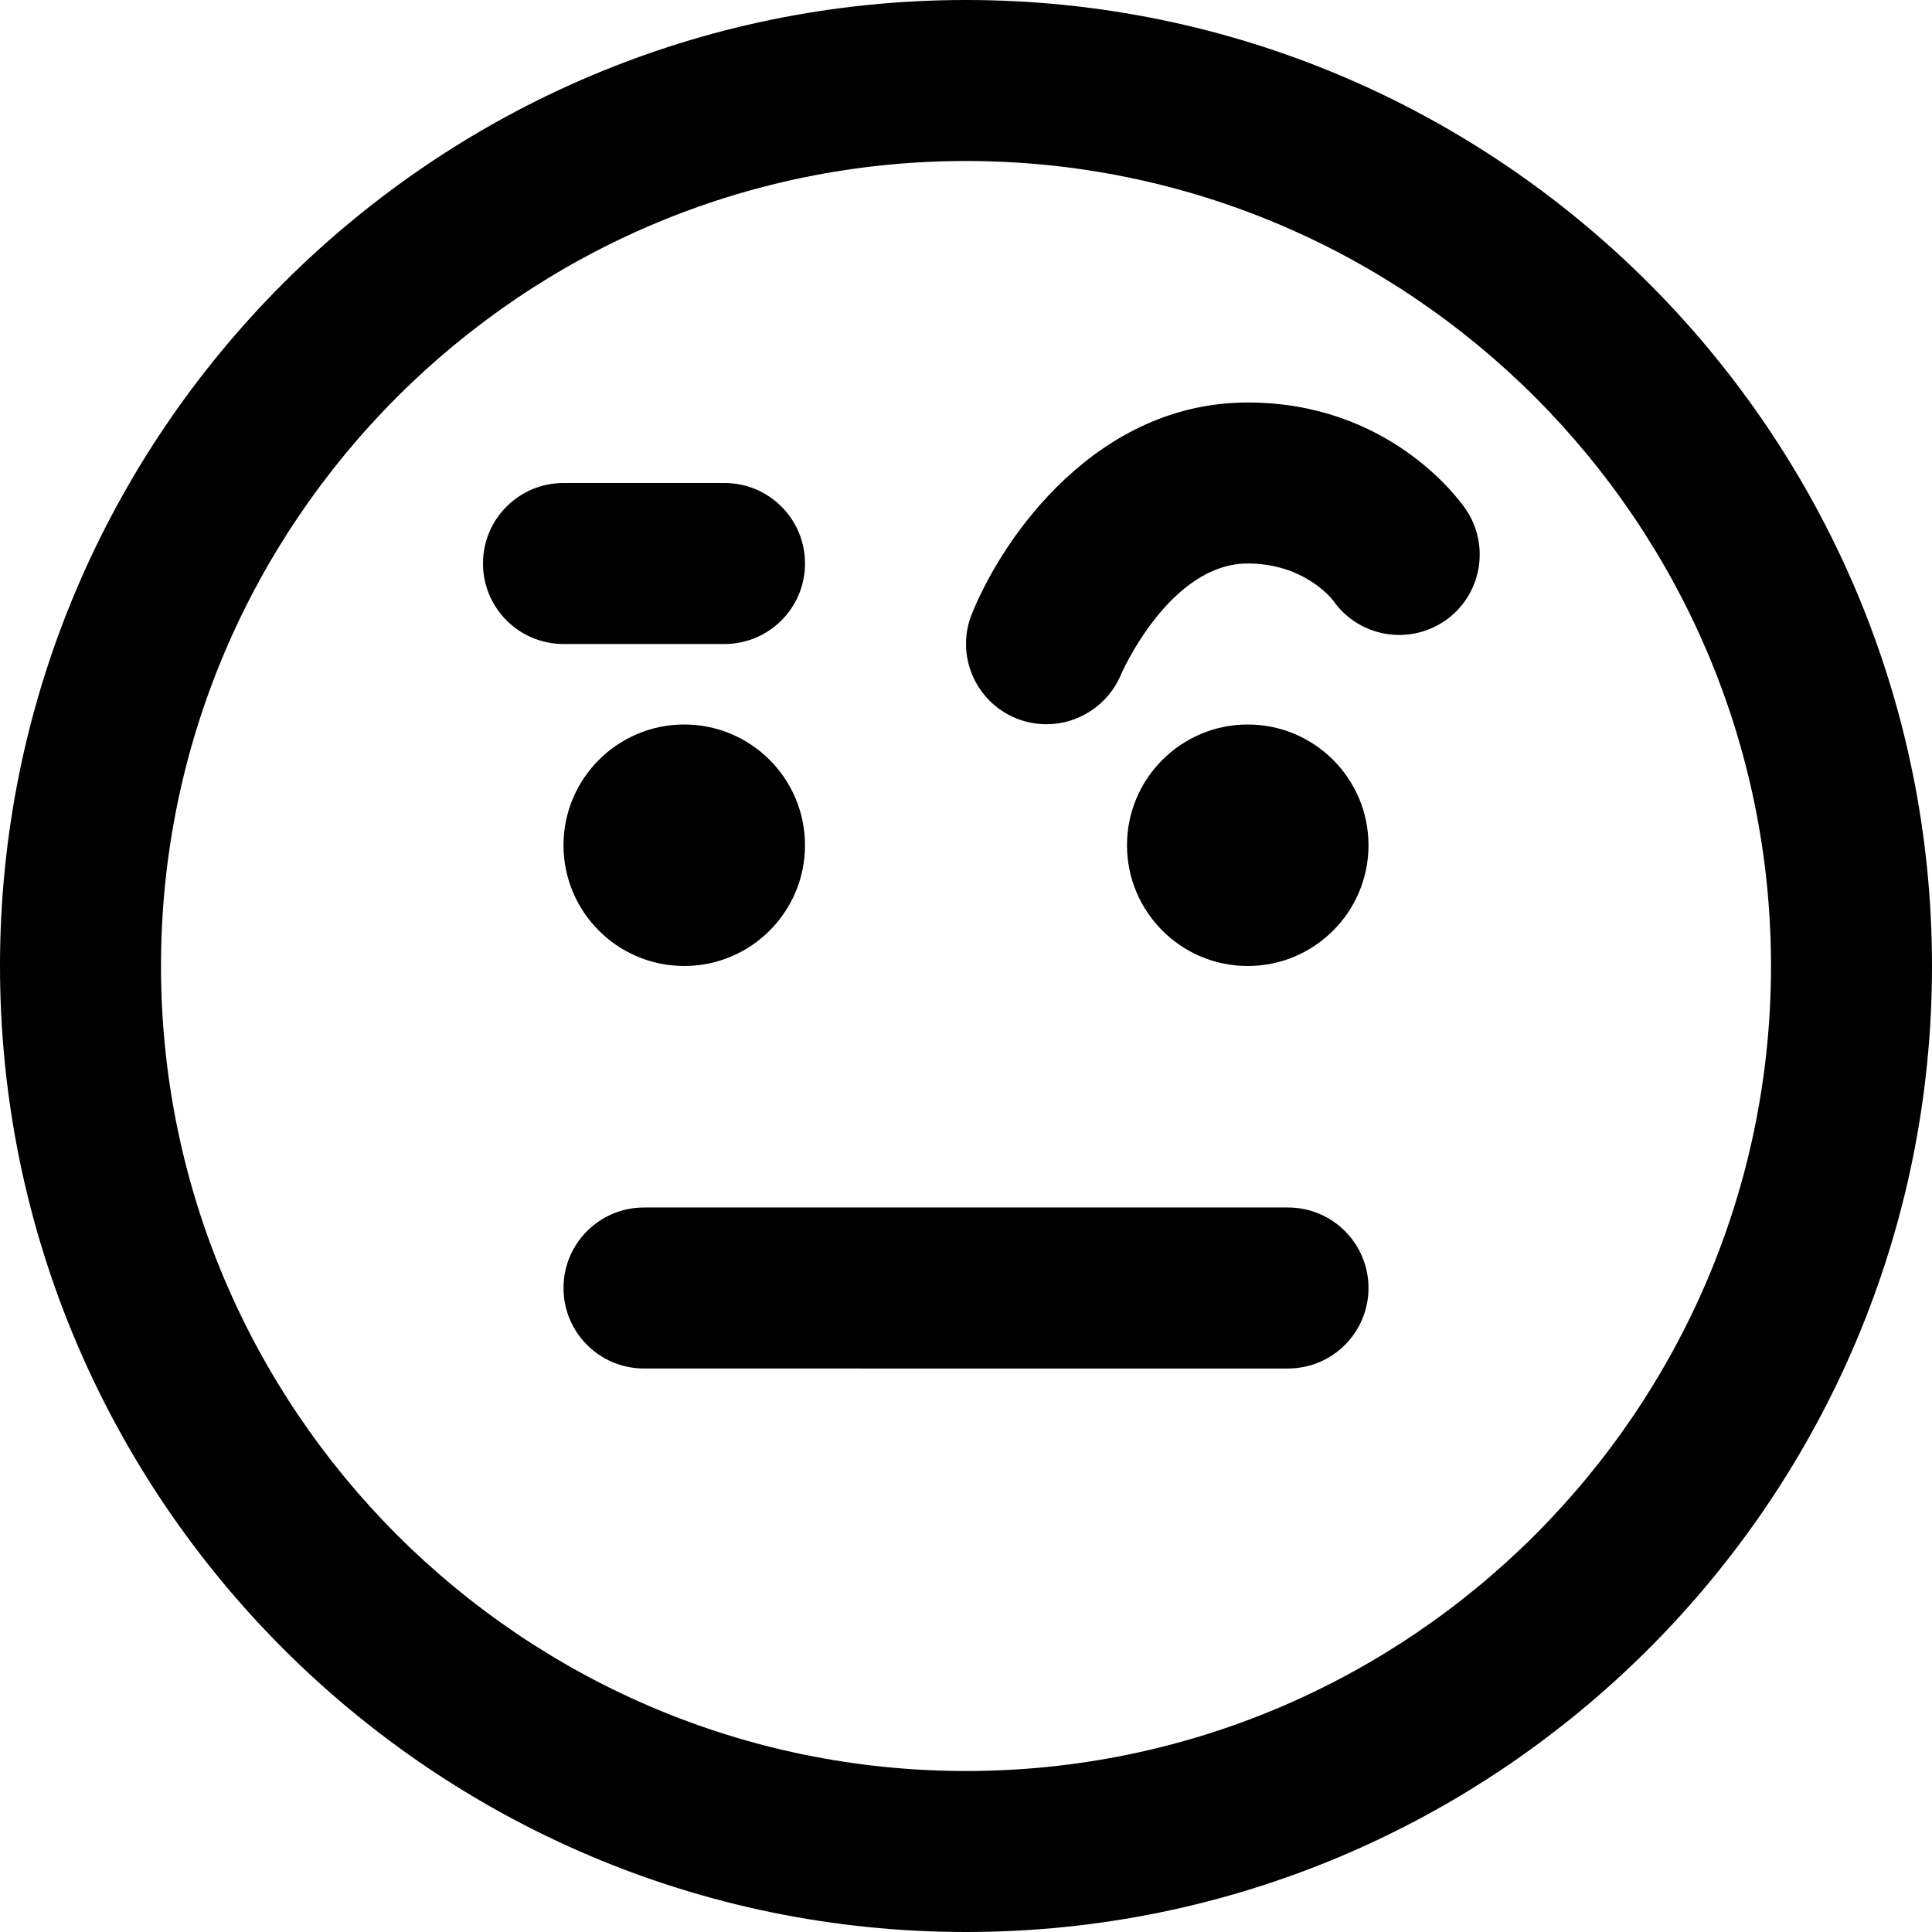
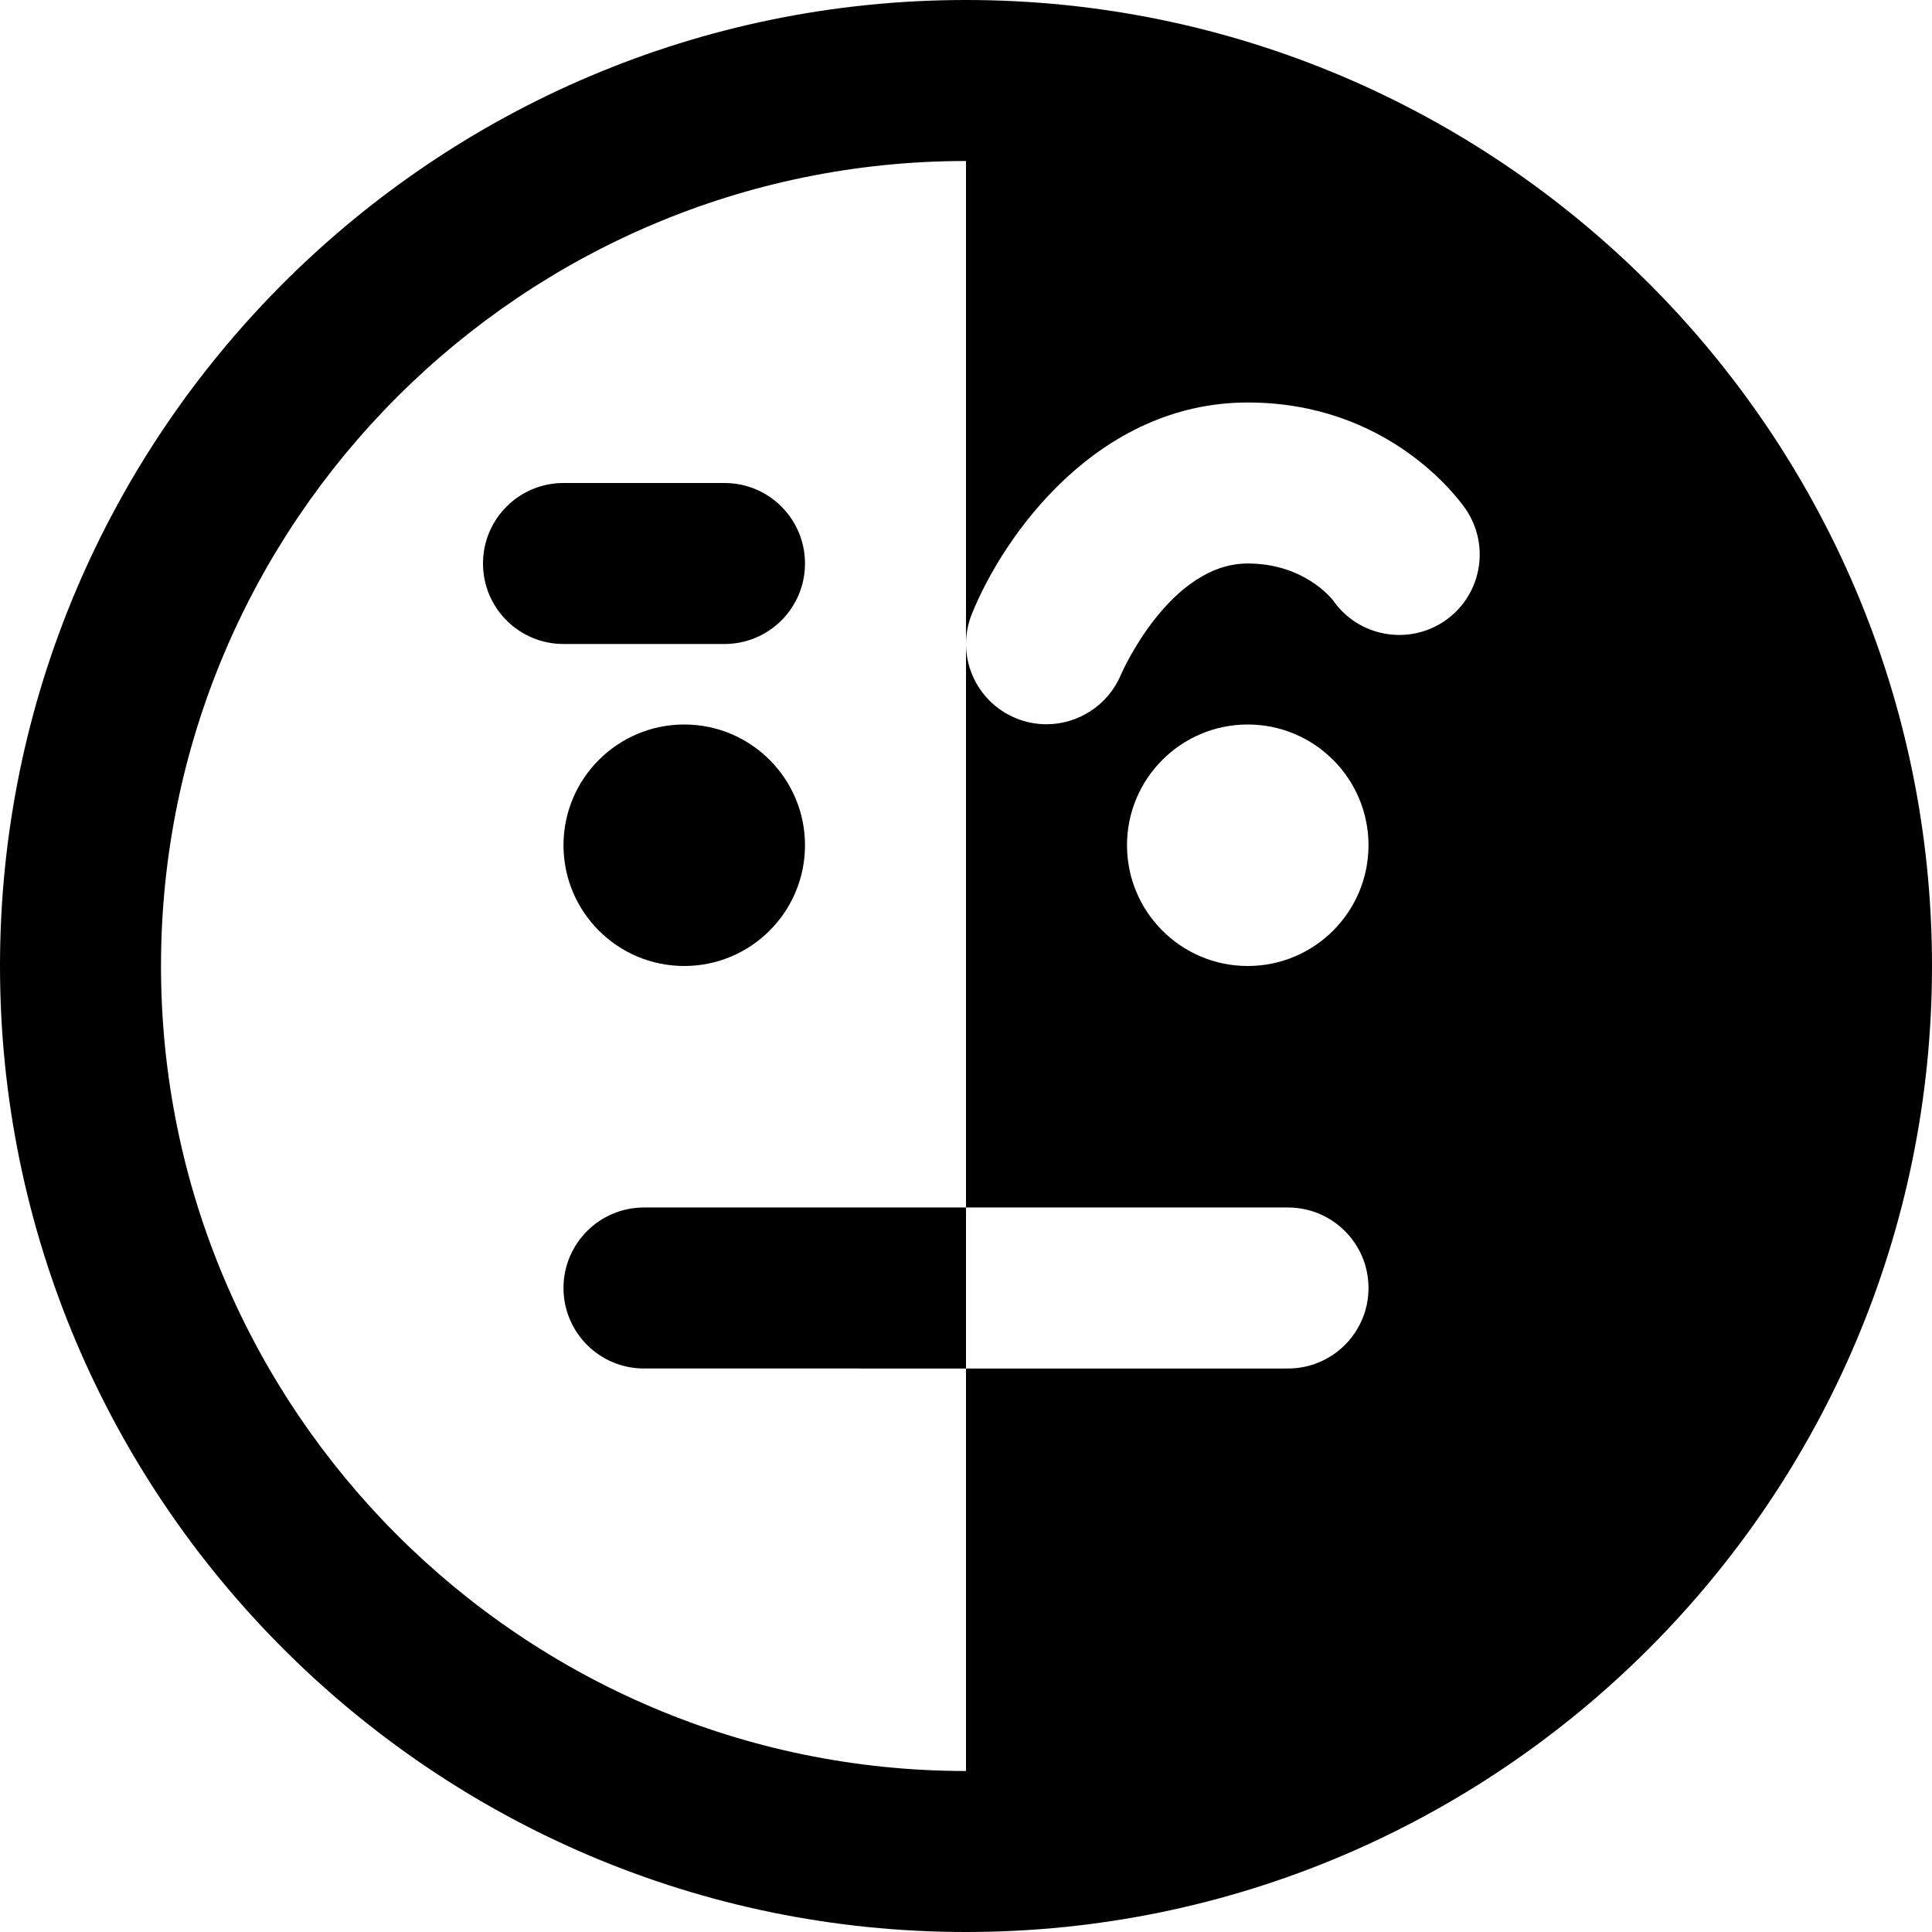
<svg xmlns="http://www.w3.org/2000/svg" id="Layer_1" data-name="Layer 1" viewBox="0 0 24 24" width="512" height="512">
-   <path d="M12,0C5.383,0,0,5.383,0,12s5.383,12,12,12,12-5.383,12-12S18.617,0,12,0Zm0,22c-5.514,0-10-4.486-10-10S6.486,2,12,2s10,4.486,10,10-4.486,10-10,10Zm5-6c0,.553-.448,1-1,1H8c-.552,0-1-.447-1-1s.448-1,1-1h8c.552,0,1,.447,1,1Zm0-5.5c0,.828-.672,1.5-1.5,1.5s-1.5-.672-1.5-1.5,.672-1.5,1.5-1.5,1.5,.672,1.5,1.5Zm-7,0c0,.828-.672,1.5-1.5,1.5s-1.5-.672-1.5-1.5,.672-1.5,1.5-1.5,1.5,.672,1.5,1.5Zm-3-2.5c-.552,0-1-.447-1-1s.448-1,1-1h2c.552,0,1,.447,1,1s-.448,1-1,1h-2Zm11.205-1.679c.313,.455,.199,1.077-.256,1.391-.456,.312-1.078,.197-1.391-.256-.025-.031-.367-.456-1.058-.456-.972,0-1.569,1.365-1.575,1.38-.161,.384-.534,.617-.926,.617-.126,0-.254-.024-.377-.074-.509-.209-.755-.787-.549-1.297,.394-.976,1.559-2.626,3.427-2.626,1.744,0,2.612,1.187,2.705,1.321Z" />
+   <path d="M12,0C5.383,0,0,5.383,0,12s5.383,12,12,12,12-5.383,12-12S18.617,0,12,0Zm0,22c-5.514,0-10-4.486-10-10S6.486,2,12,2Zm5-6c0,.553-.448,1-1,1H8c-.552,0-1-.447-1-1s.448-1,1-1h8c.552,0,1,.447,1,1Zm0-5.5c0,.828-.672,1.5-1.5,1.5s-1.5-.672-1.5-1.5,.672-1.5,1.5-1.5,1.5,.672,1.5,1.5Zm-7,0c0,.828-.672,1.5-1.5,1.5s-1.5-.672-1.5-1.5,.672-1.5,1.5-1.5,1.5,.672,1.5,1.5Zm-3-2.5c-.552,0-1-.447-1-1s.448-1,1-1h2c.552,0,1,.447,1,1s-.448,1-1,1h-2Zm11.205-1.679c.313,.455,.199,1.077-.256,1.391-.456,.312-1.078,.197-1.391-.256-.025-.031-.367-.456-1.058-.456-.972,0-1.569,1.365-1.575,1.38-.161,.384-.534,.617-.926,.617-.126,0-.254-.024-.377-.074-.509-.209-.755-.787-.549-1.297,.394-.976,1.559-2.626,3.427-2.626,1.744,0,2.612,1.187,2.705,1.321Z" />
</svg>